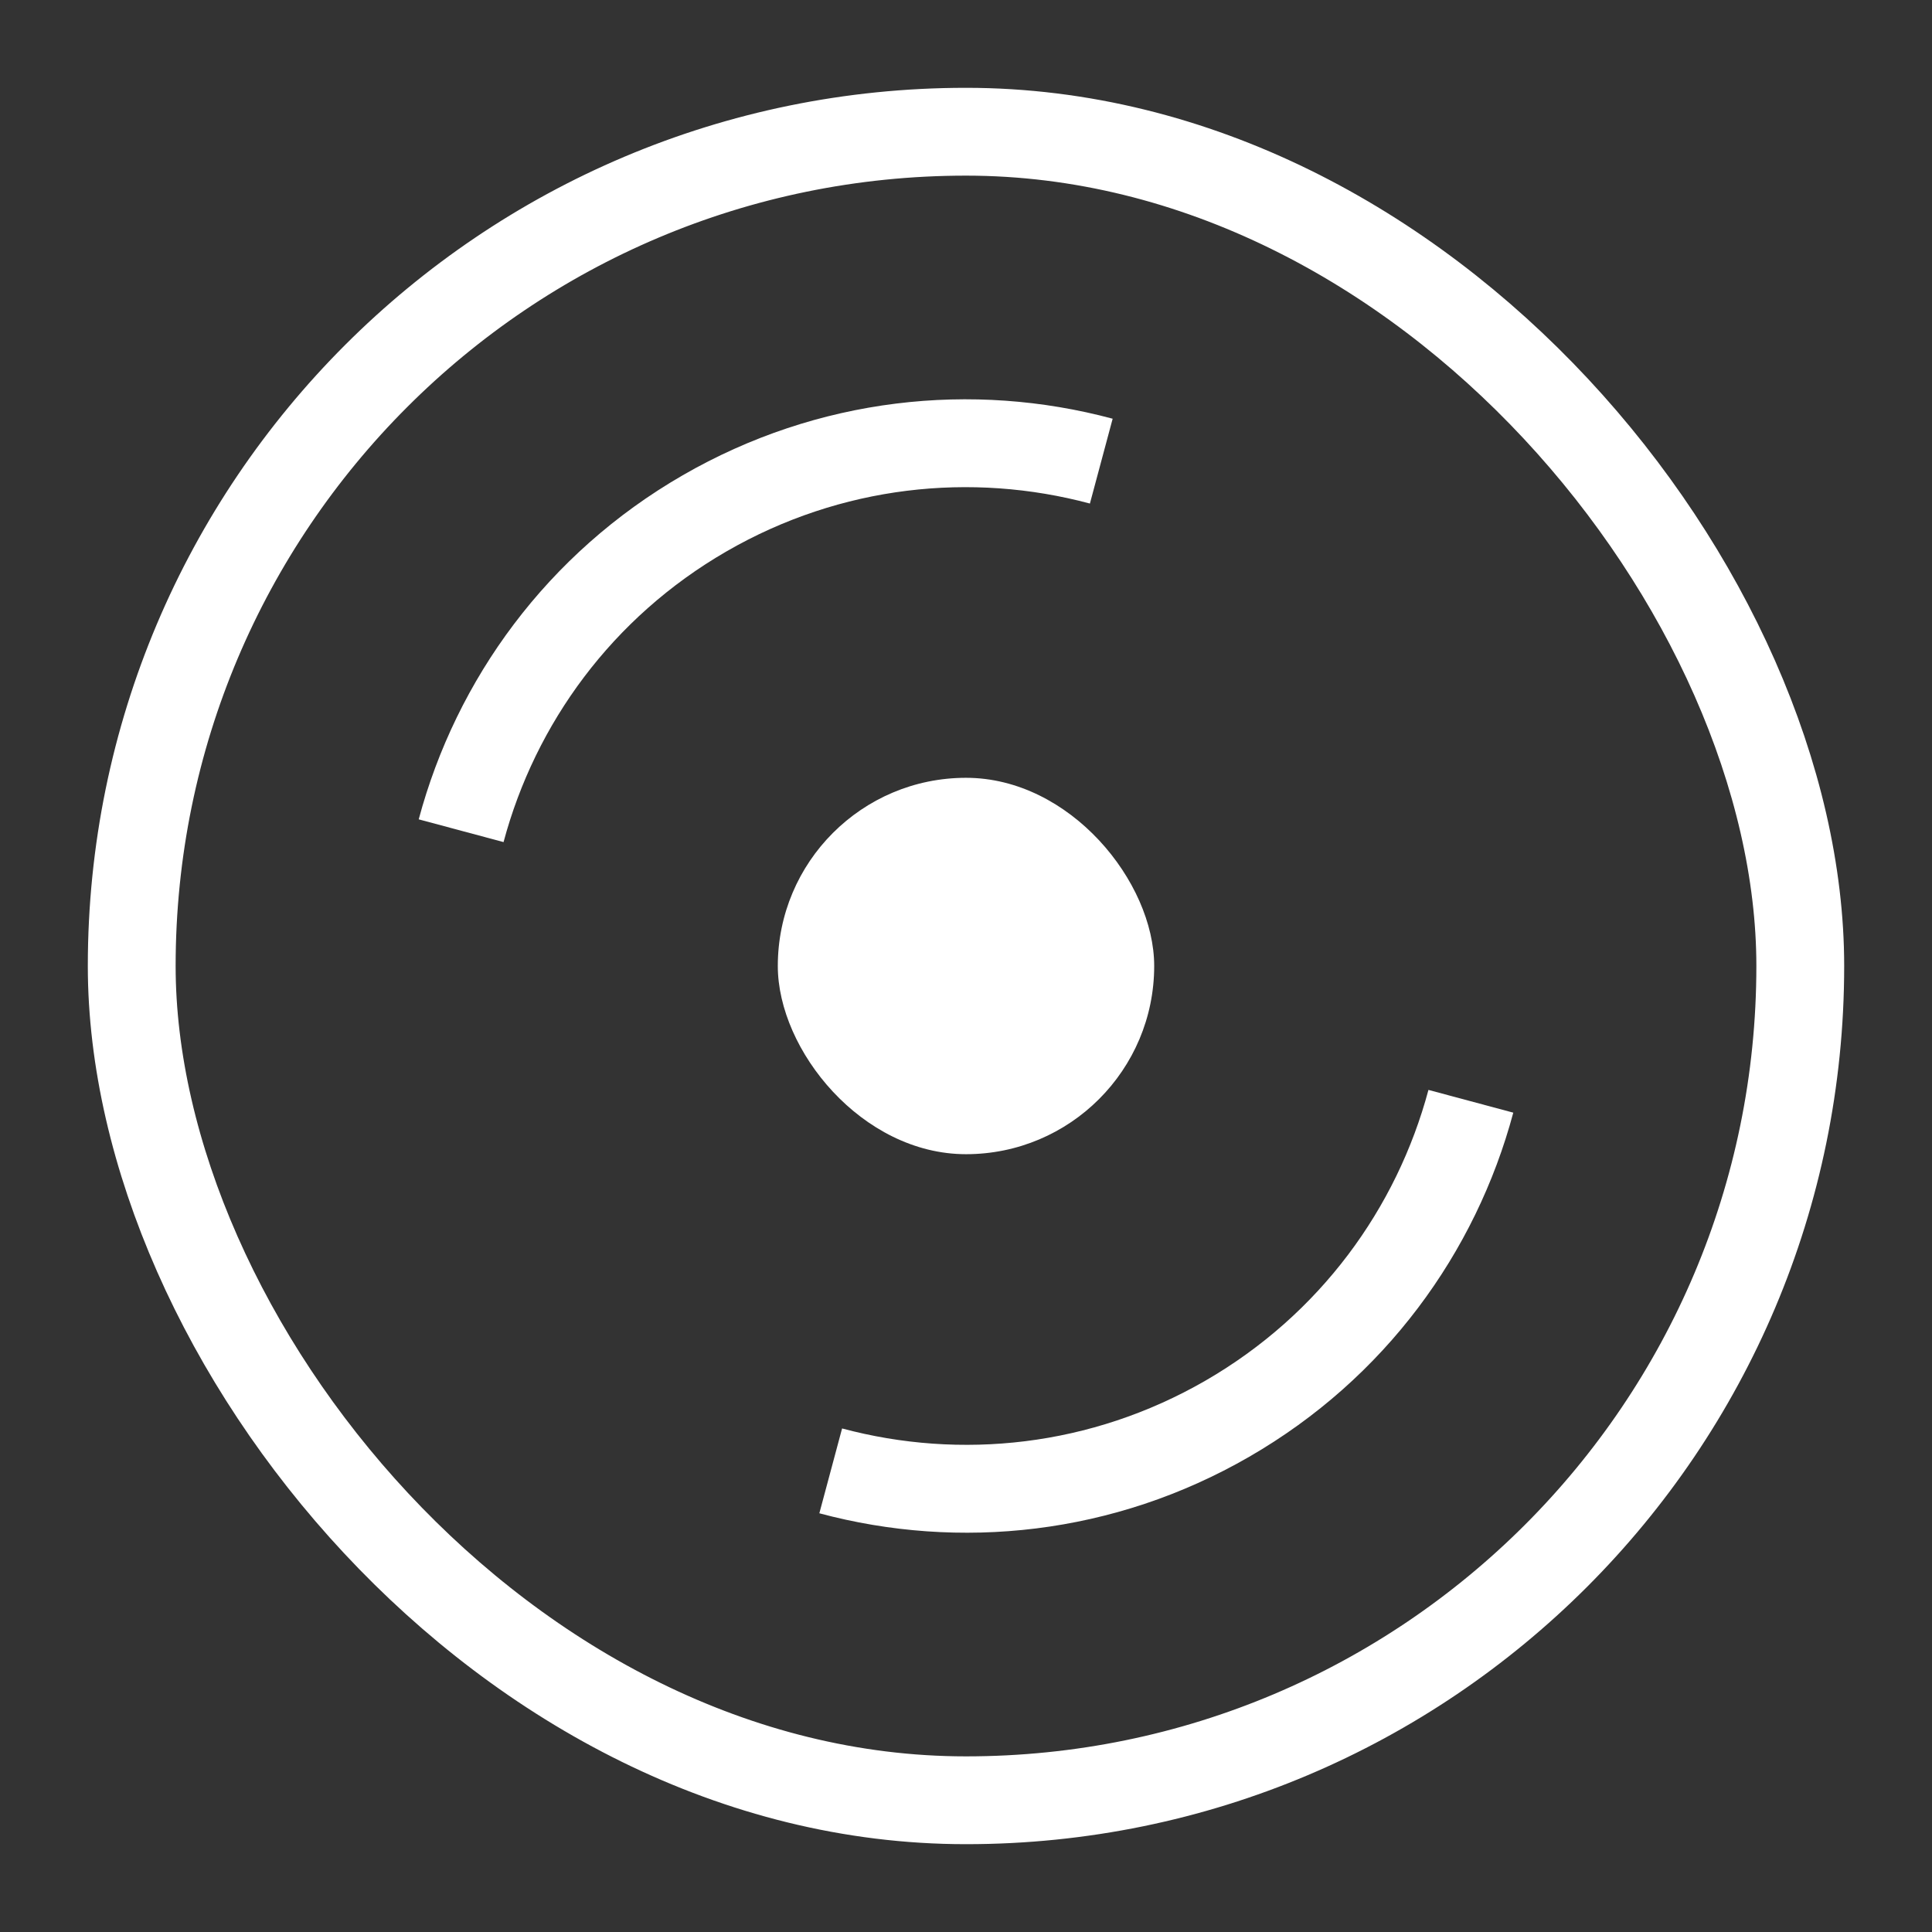
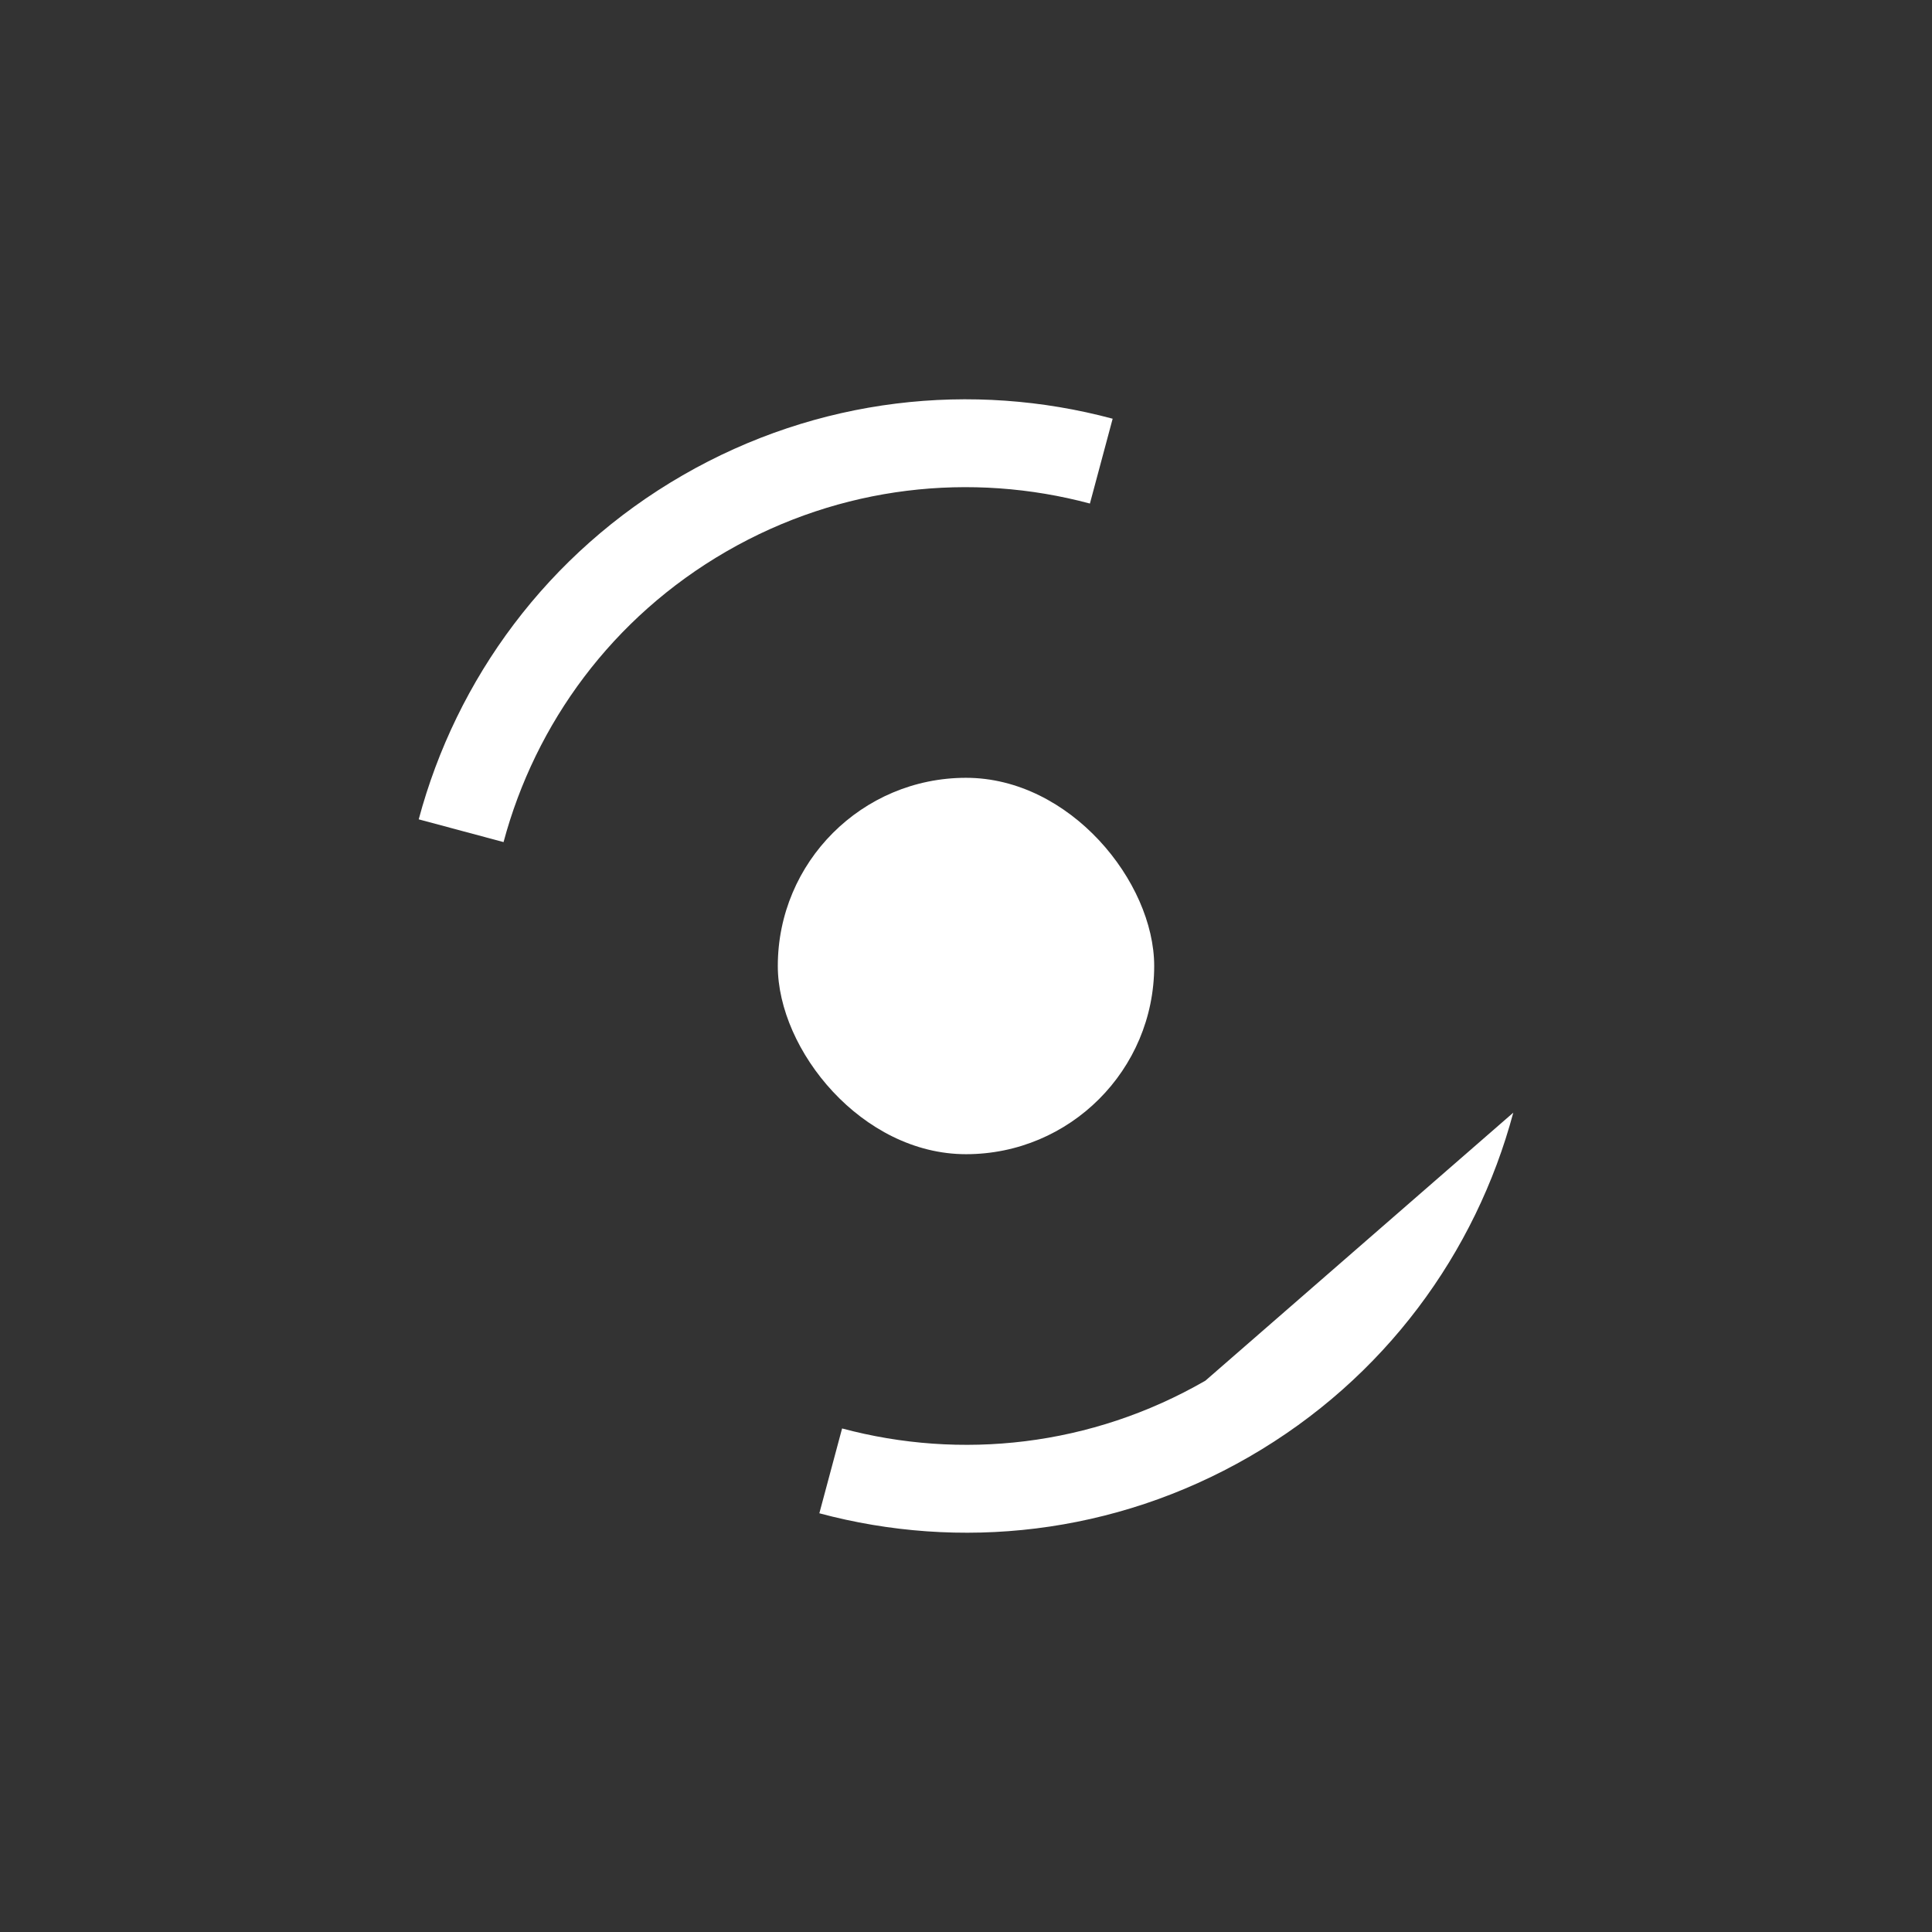
<svg xmlns="http://www.w3.org/2000/svg" width="22" height="22" viewBox="0 0 22 22" fill="none">
  <rect x="0" y="0" width="22" height="22" fill="#333333" stroke="none" />
-   <rect x="1.5" y="1.5" width="19" height="19" rx="9.5" stroke="white" />
-   <path fill-rule="evenodd" clip-rule="evenodd" d="M12.411 5.734C11.063 5.373 9.578 5.526 8.274 6.278C6.97 7.031 6.095 8.241 5.734 9.589L4.768 9.33C5.195 7.735 6.231 6.303 7.774 5.412C9.317 4.522 11.075 4.34 12.67 4.768L12.411 5.734ZM9.33 17.232L9.589 16.266C10.937 16.627 12.422 16.474 13.726 15.722C15.03 14.969 15.905 13.759 16.266 12.411L17.232 12.67C16.805 14.265 15.769 15.697 14.226 16.588C12.683 17.479 10.925 17.66 9.33 17.232Z" fill="white" />
+   <path fill-rule="evenodd" clip-rule="evenodd" d="M12.411 5.734C11.063 5.373 9.578 5.526 8.274 6.278C6.97 7.031 6.095 8.241 5.734 9.589L4.768 9.33C5.195 7.735 6.231 6.303 7.774 5.412C9.317 4.522 11.075 4.34 12.67 4.768L12.411 5.734ZM9.33 17.232L9.589 16.266C10.937 16.627 12.422 16.474 13.726 15.722L17.232 12.67C16.805 14.265 15.769 15.697 14.226 16.588C12.683 17.479 10.925 17.66 9.33 17.232Z" fill="white" />
  <rect x="8.857" y="8.857" width="4.286" height="4.286" rx="2.143" fill="white" />
</svg>